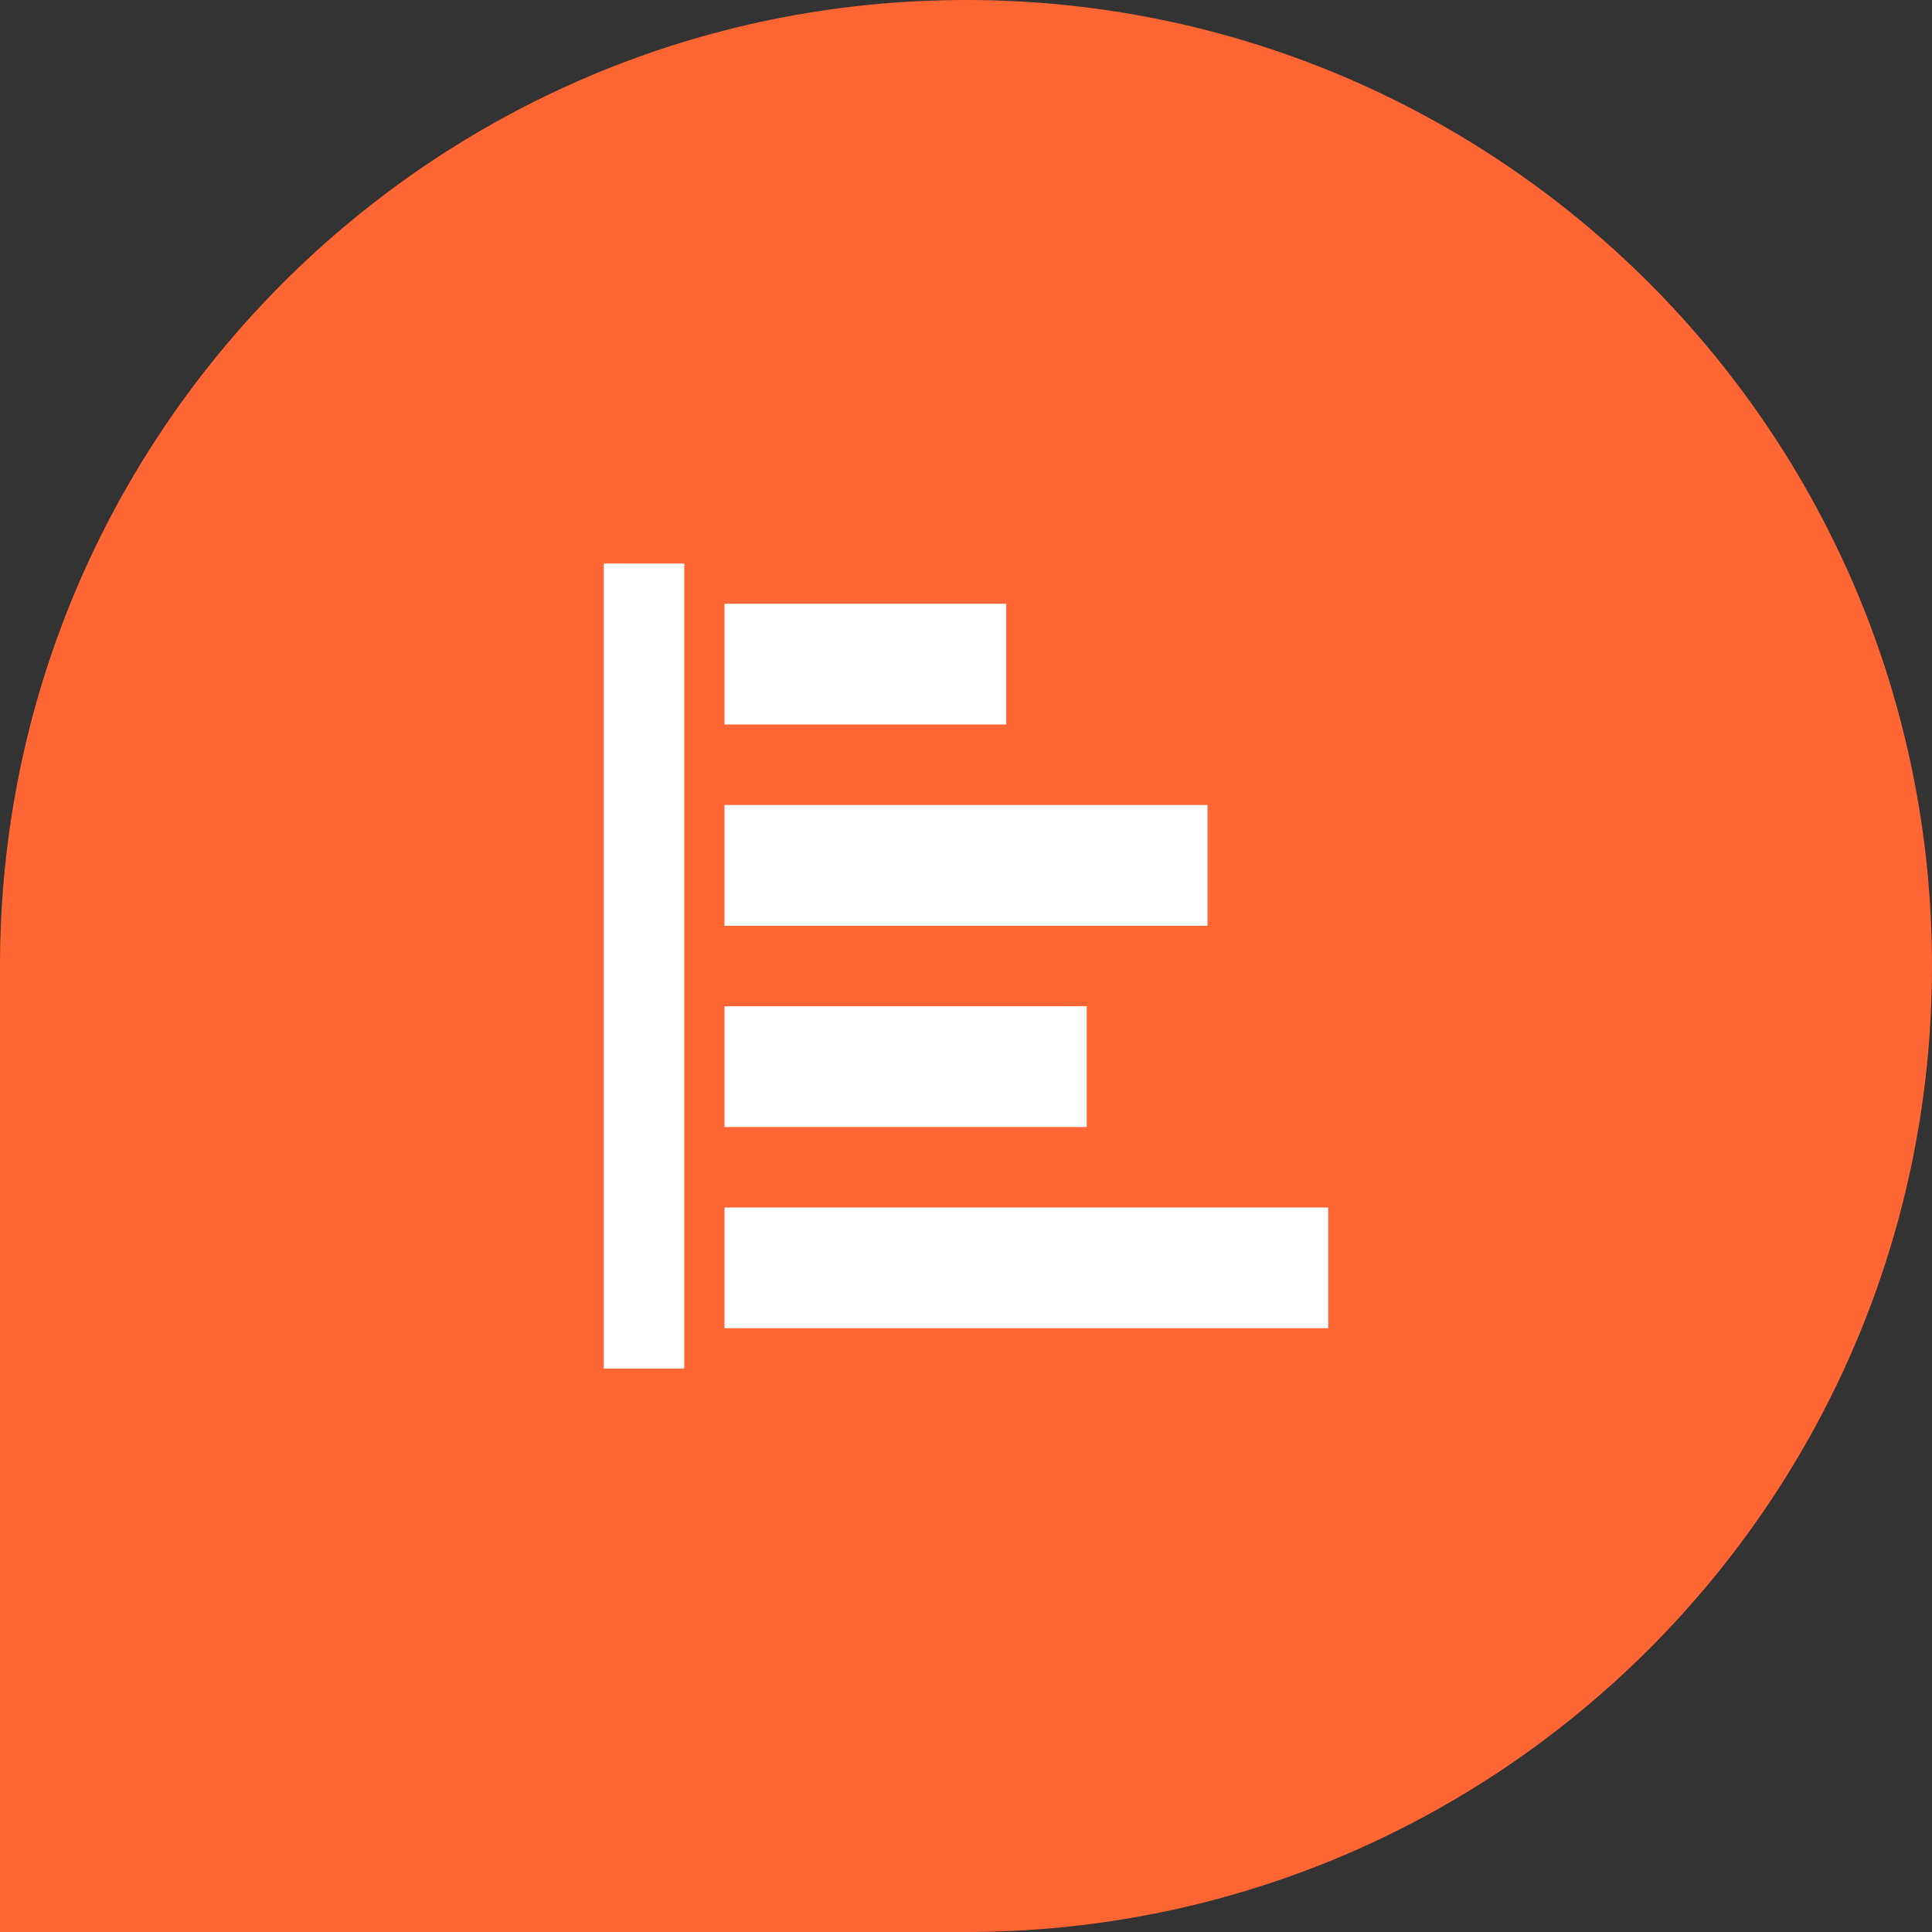
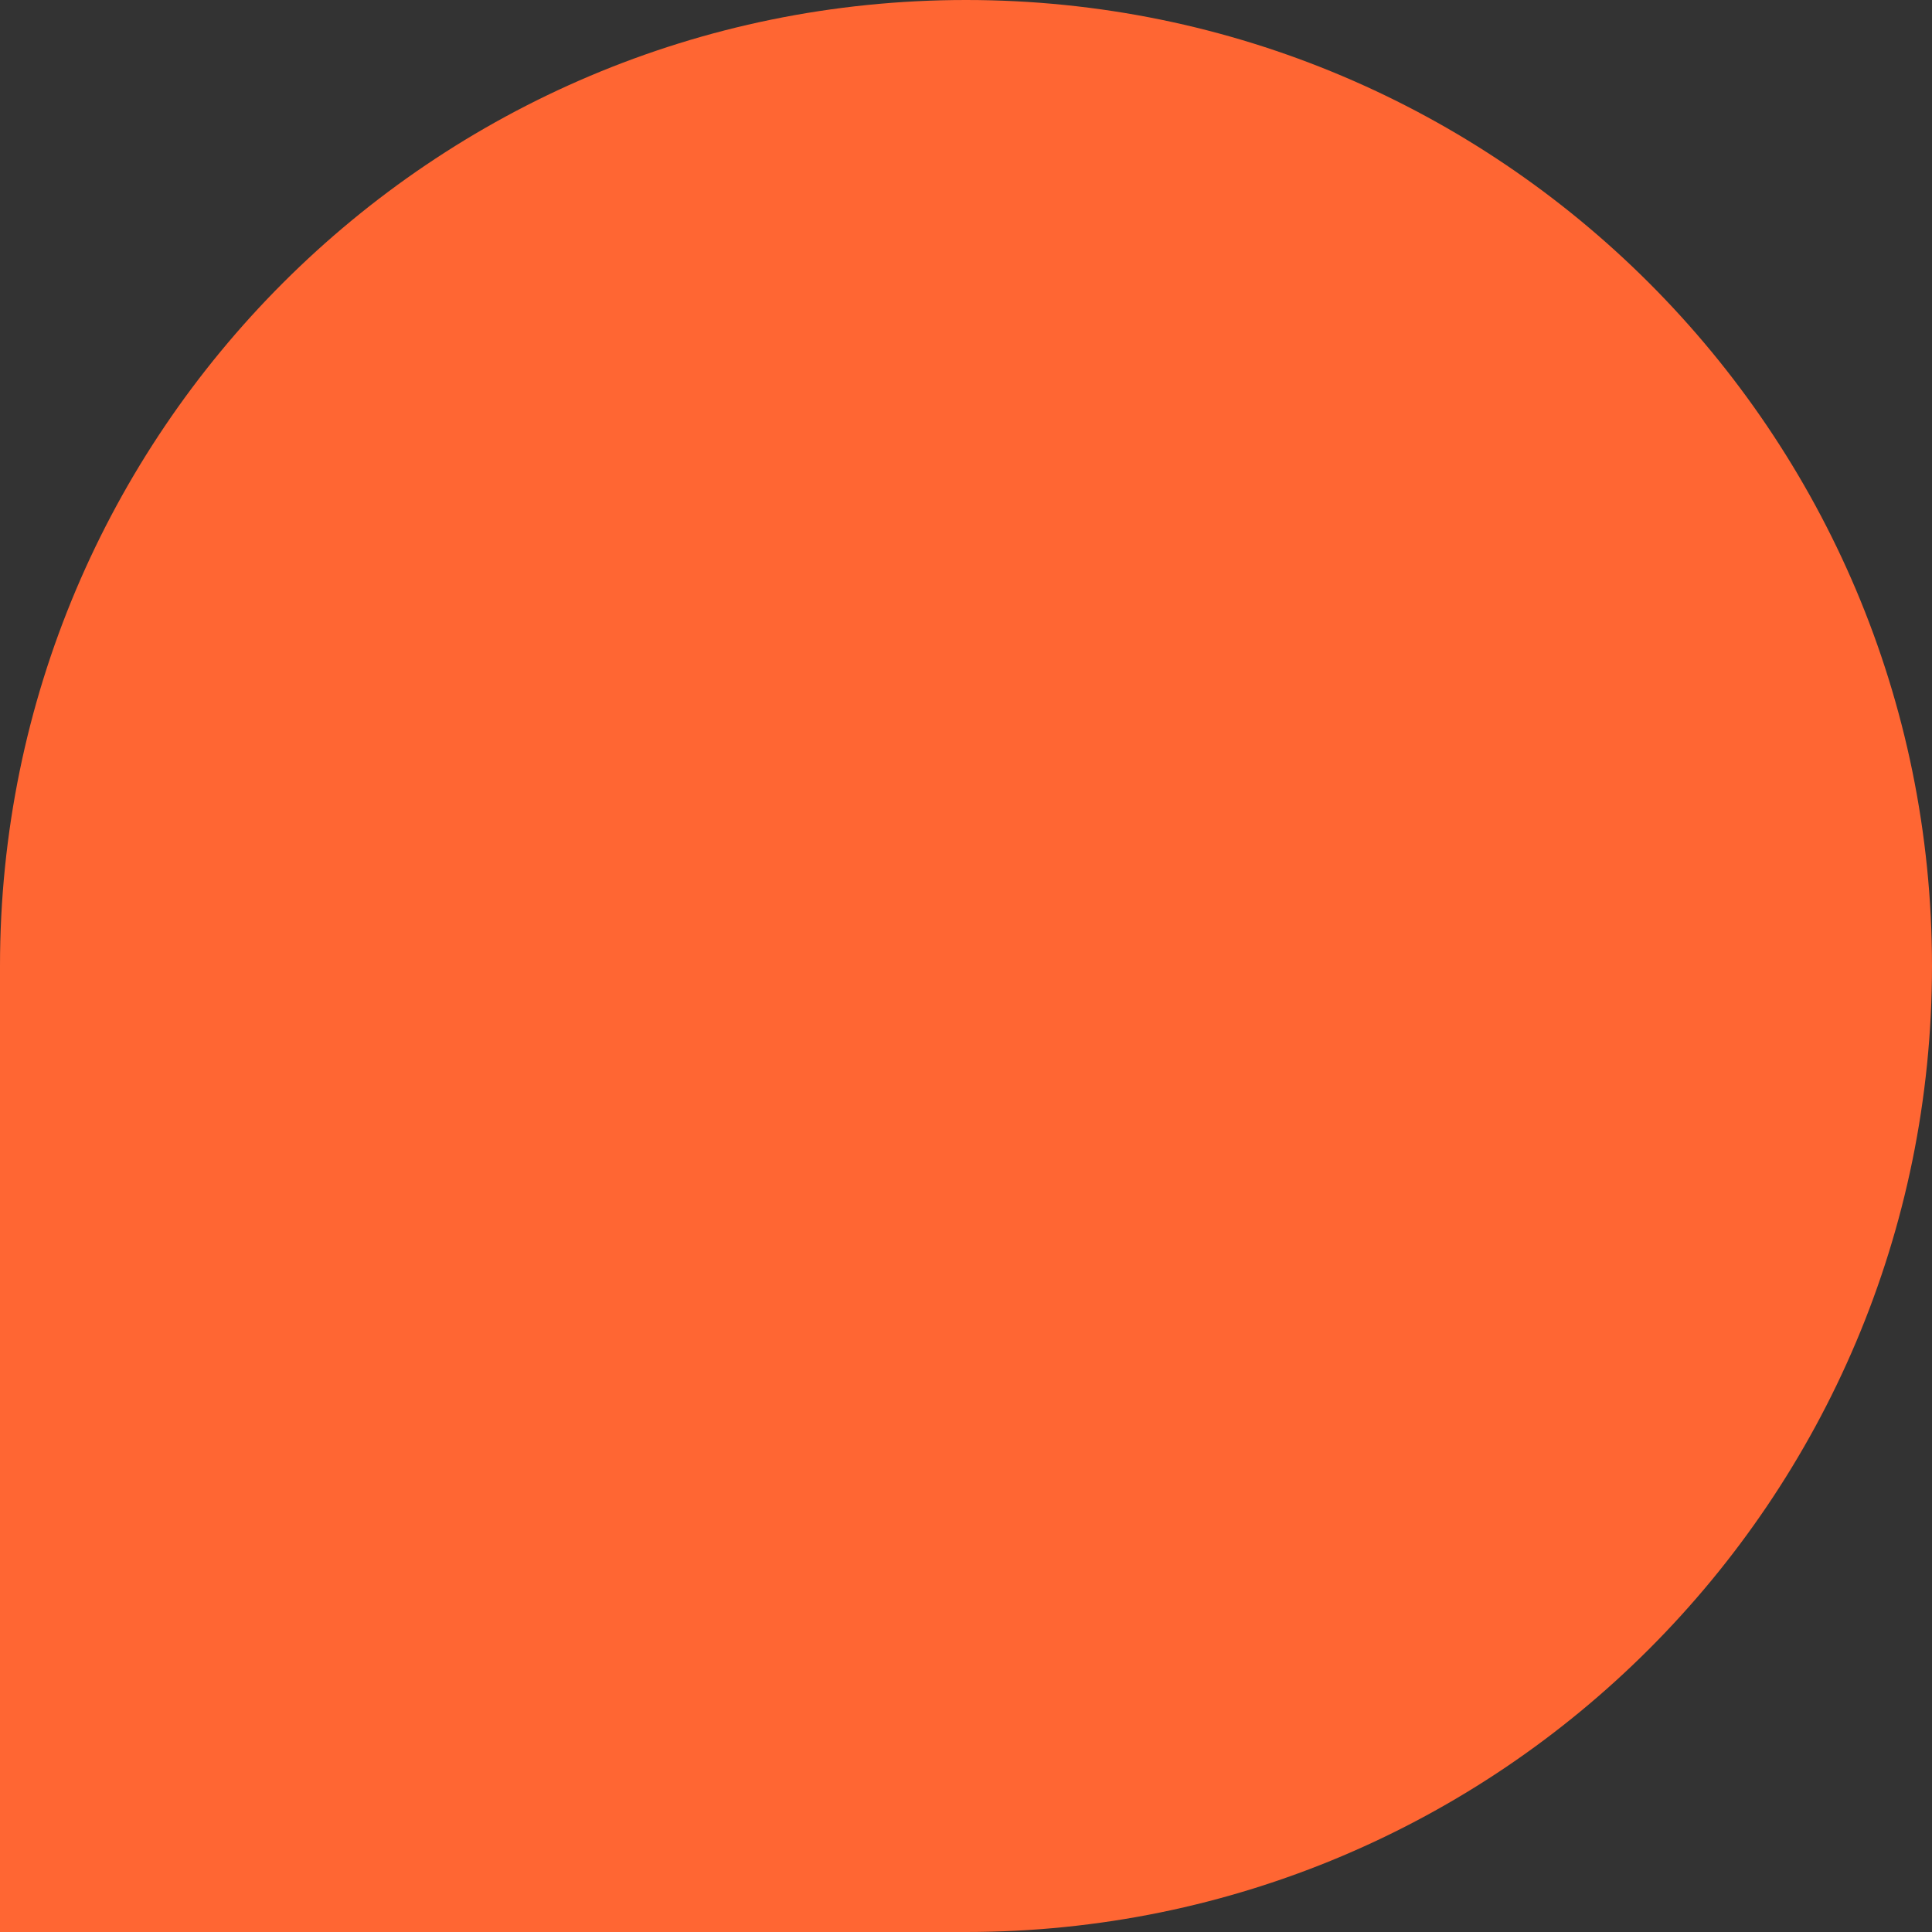
<svg xmlns="http://www.w3.org/2000/svg" width="64" height="64" viewBox="0 0 64 64" fill="none">
  <rect x="0" y="0" width="64" height="64" fill="#333333" stroke="none" />
  <path d="M0 32C0 14.327 14.327 0 32 0C49.673 0 64 14.327 64 32C64 49.673 49.673 64 32 64H0V32Z" fill="#FF6633" />
  <mask id="mask0_11827_69297" style="mask-type:alpha" maskUnits="userSpaceOnUse" x="16" y="16" width="32" height="32">
    <rect x="48" y="16" width="32" height="32" transform="rotate(90 48 16)" fill="white" />
  </mask>
  <g mask="url(#mask0_11827_69297)">
-     <path d="M20 18.667L22.667 18.667L22.667 45.334L20 45.334L20 18.667ZM24 20L33.333 20L33.333 24L24 24L24 20ZM24 26.667L40 26.667L40 30.667L24 30.667L24 26.667ZM24 33.334L36 33.334L36 37.334L24 37.334L24 33.334ZM24 40L44 40L44 44L24 44L24 40Z" fill="white" />
-   </g>
+     </g>
</svg>